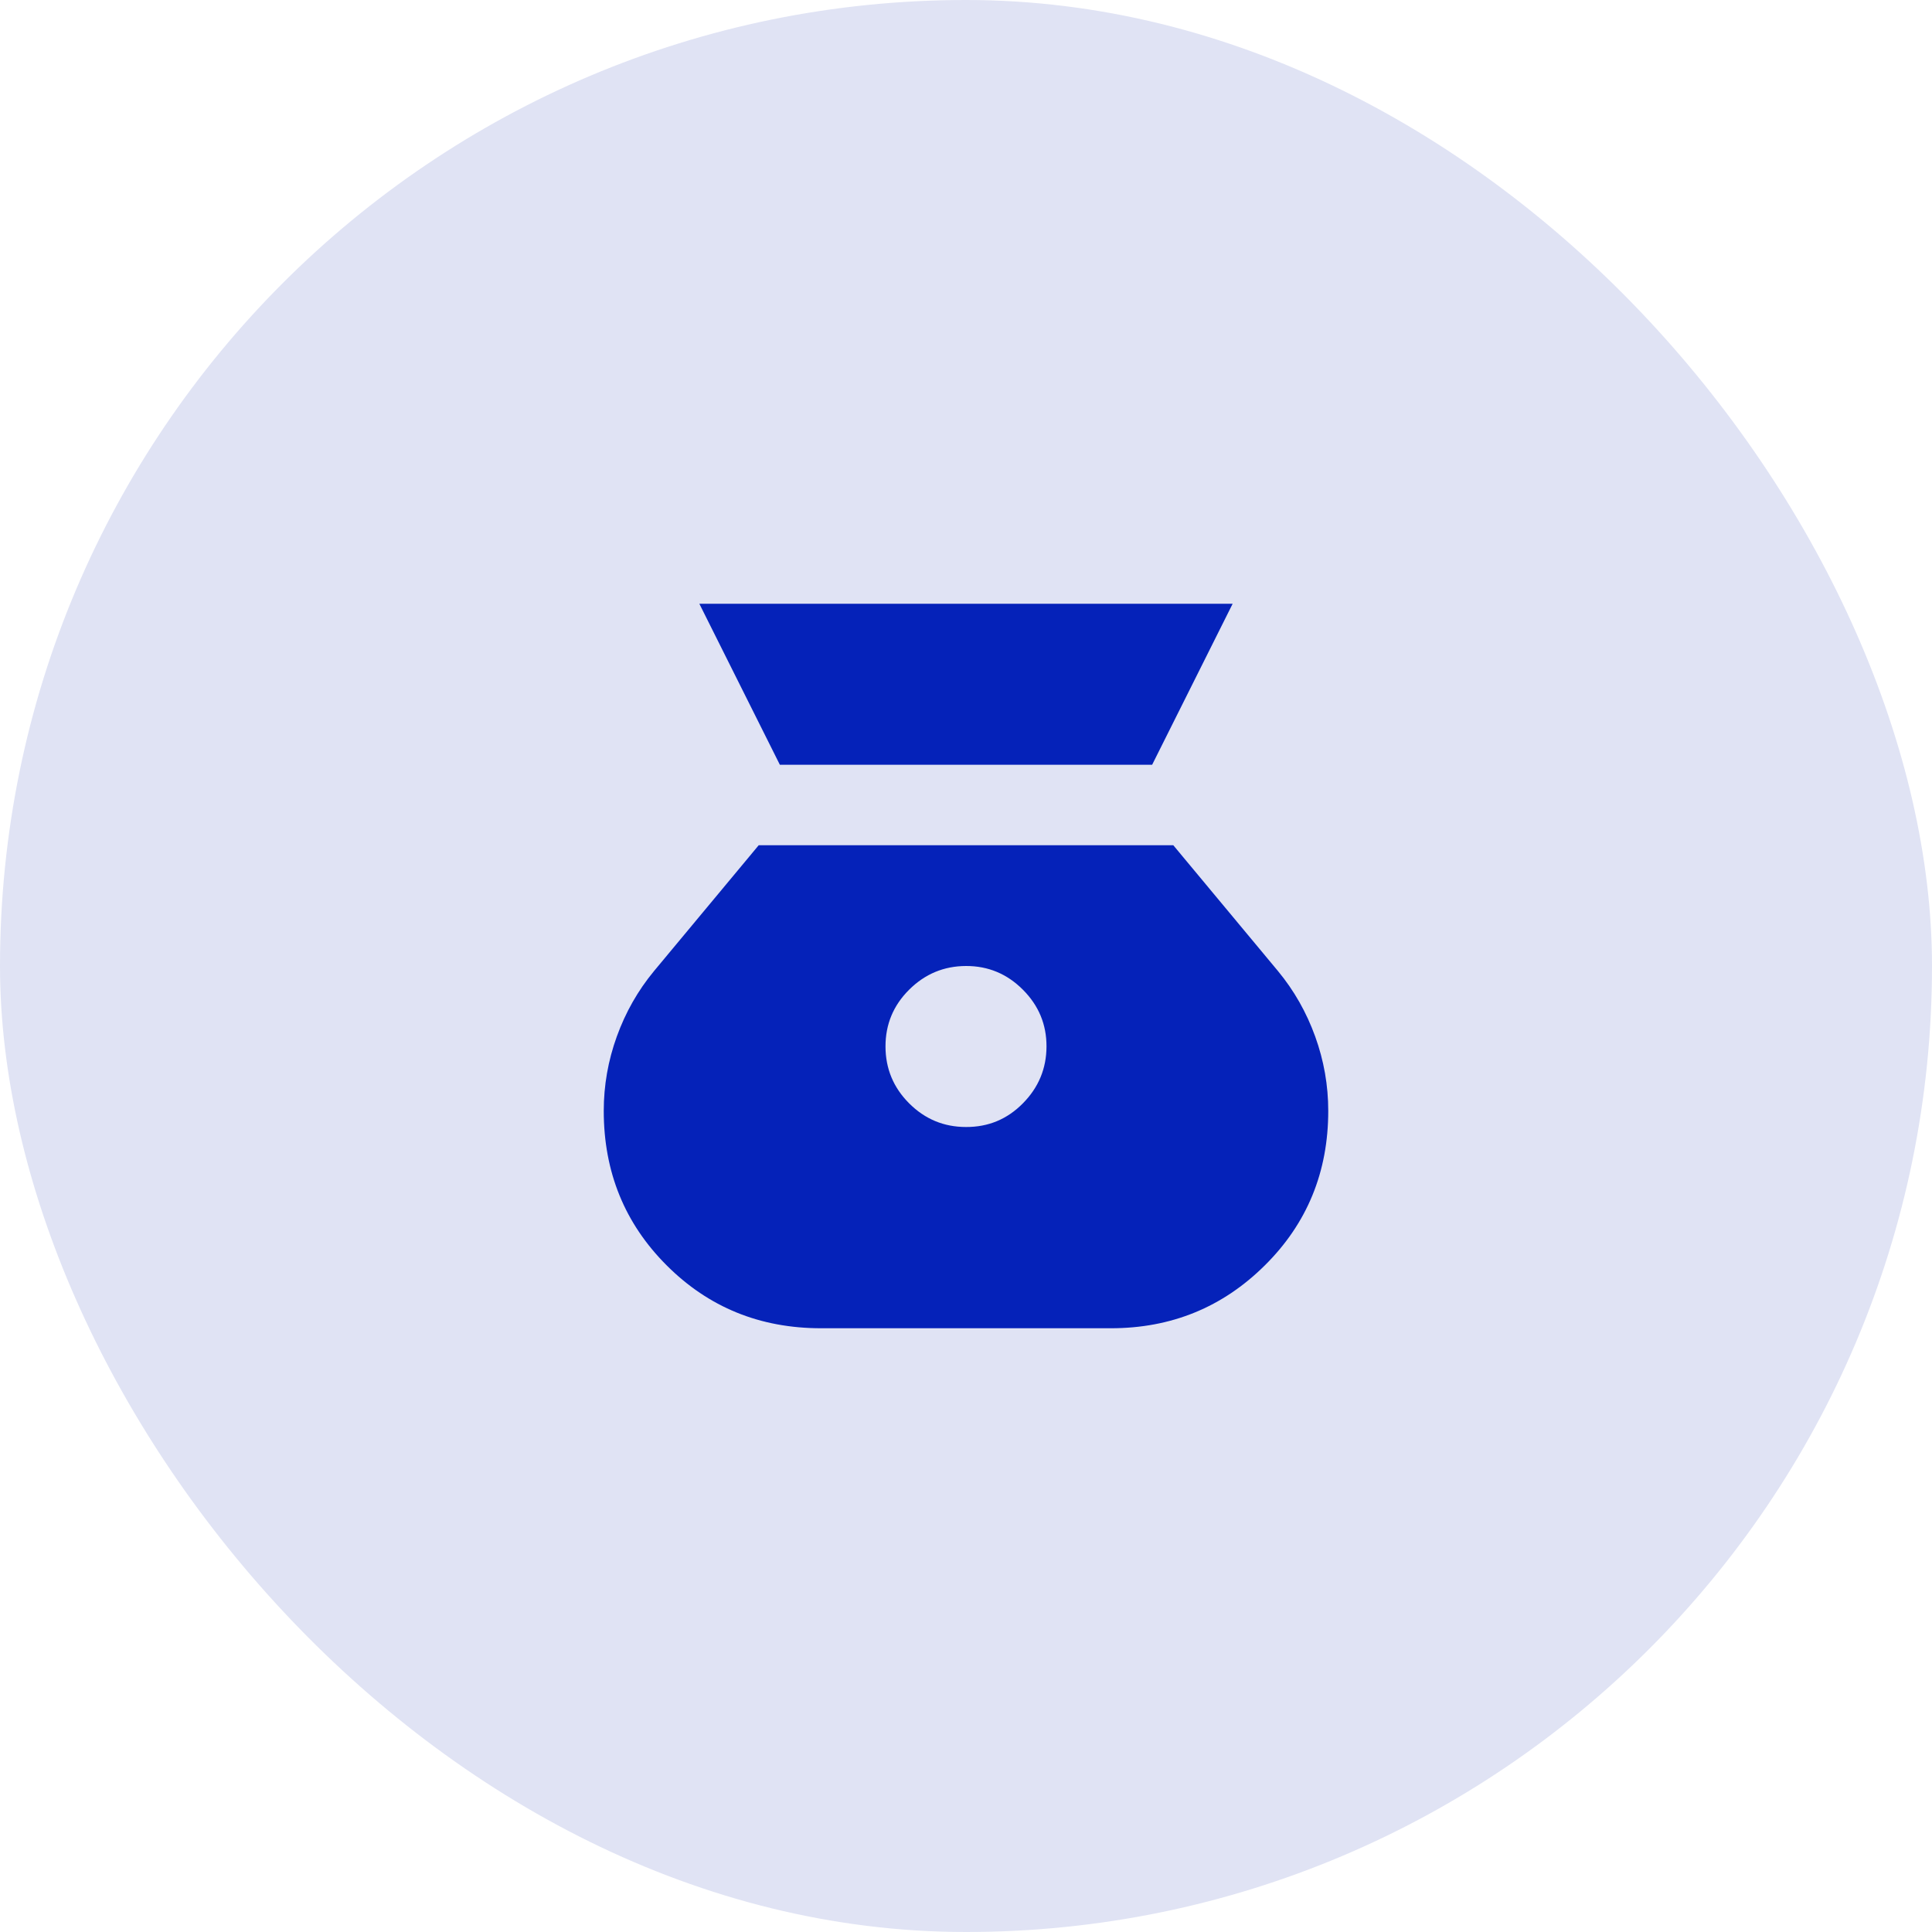
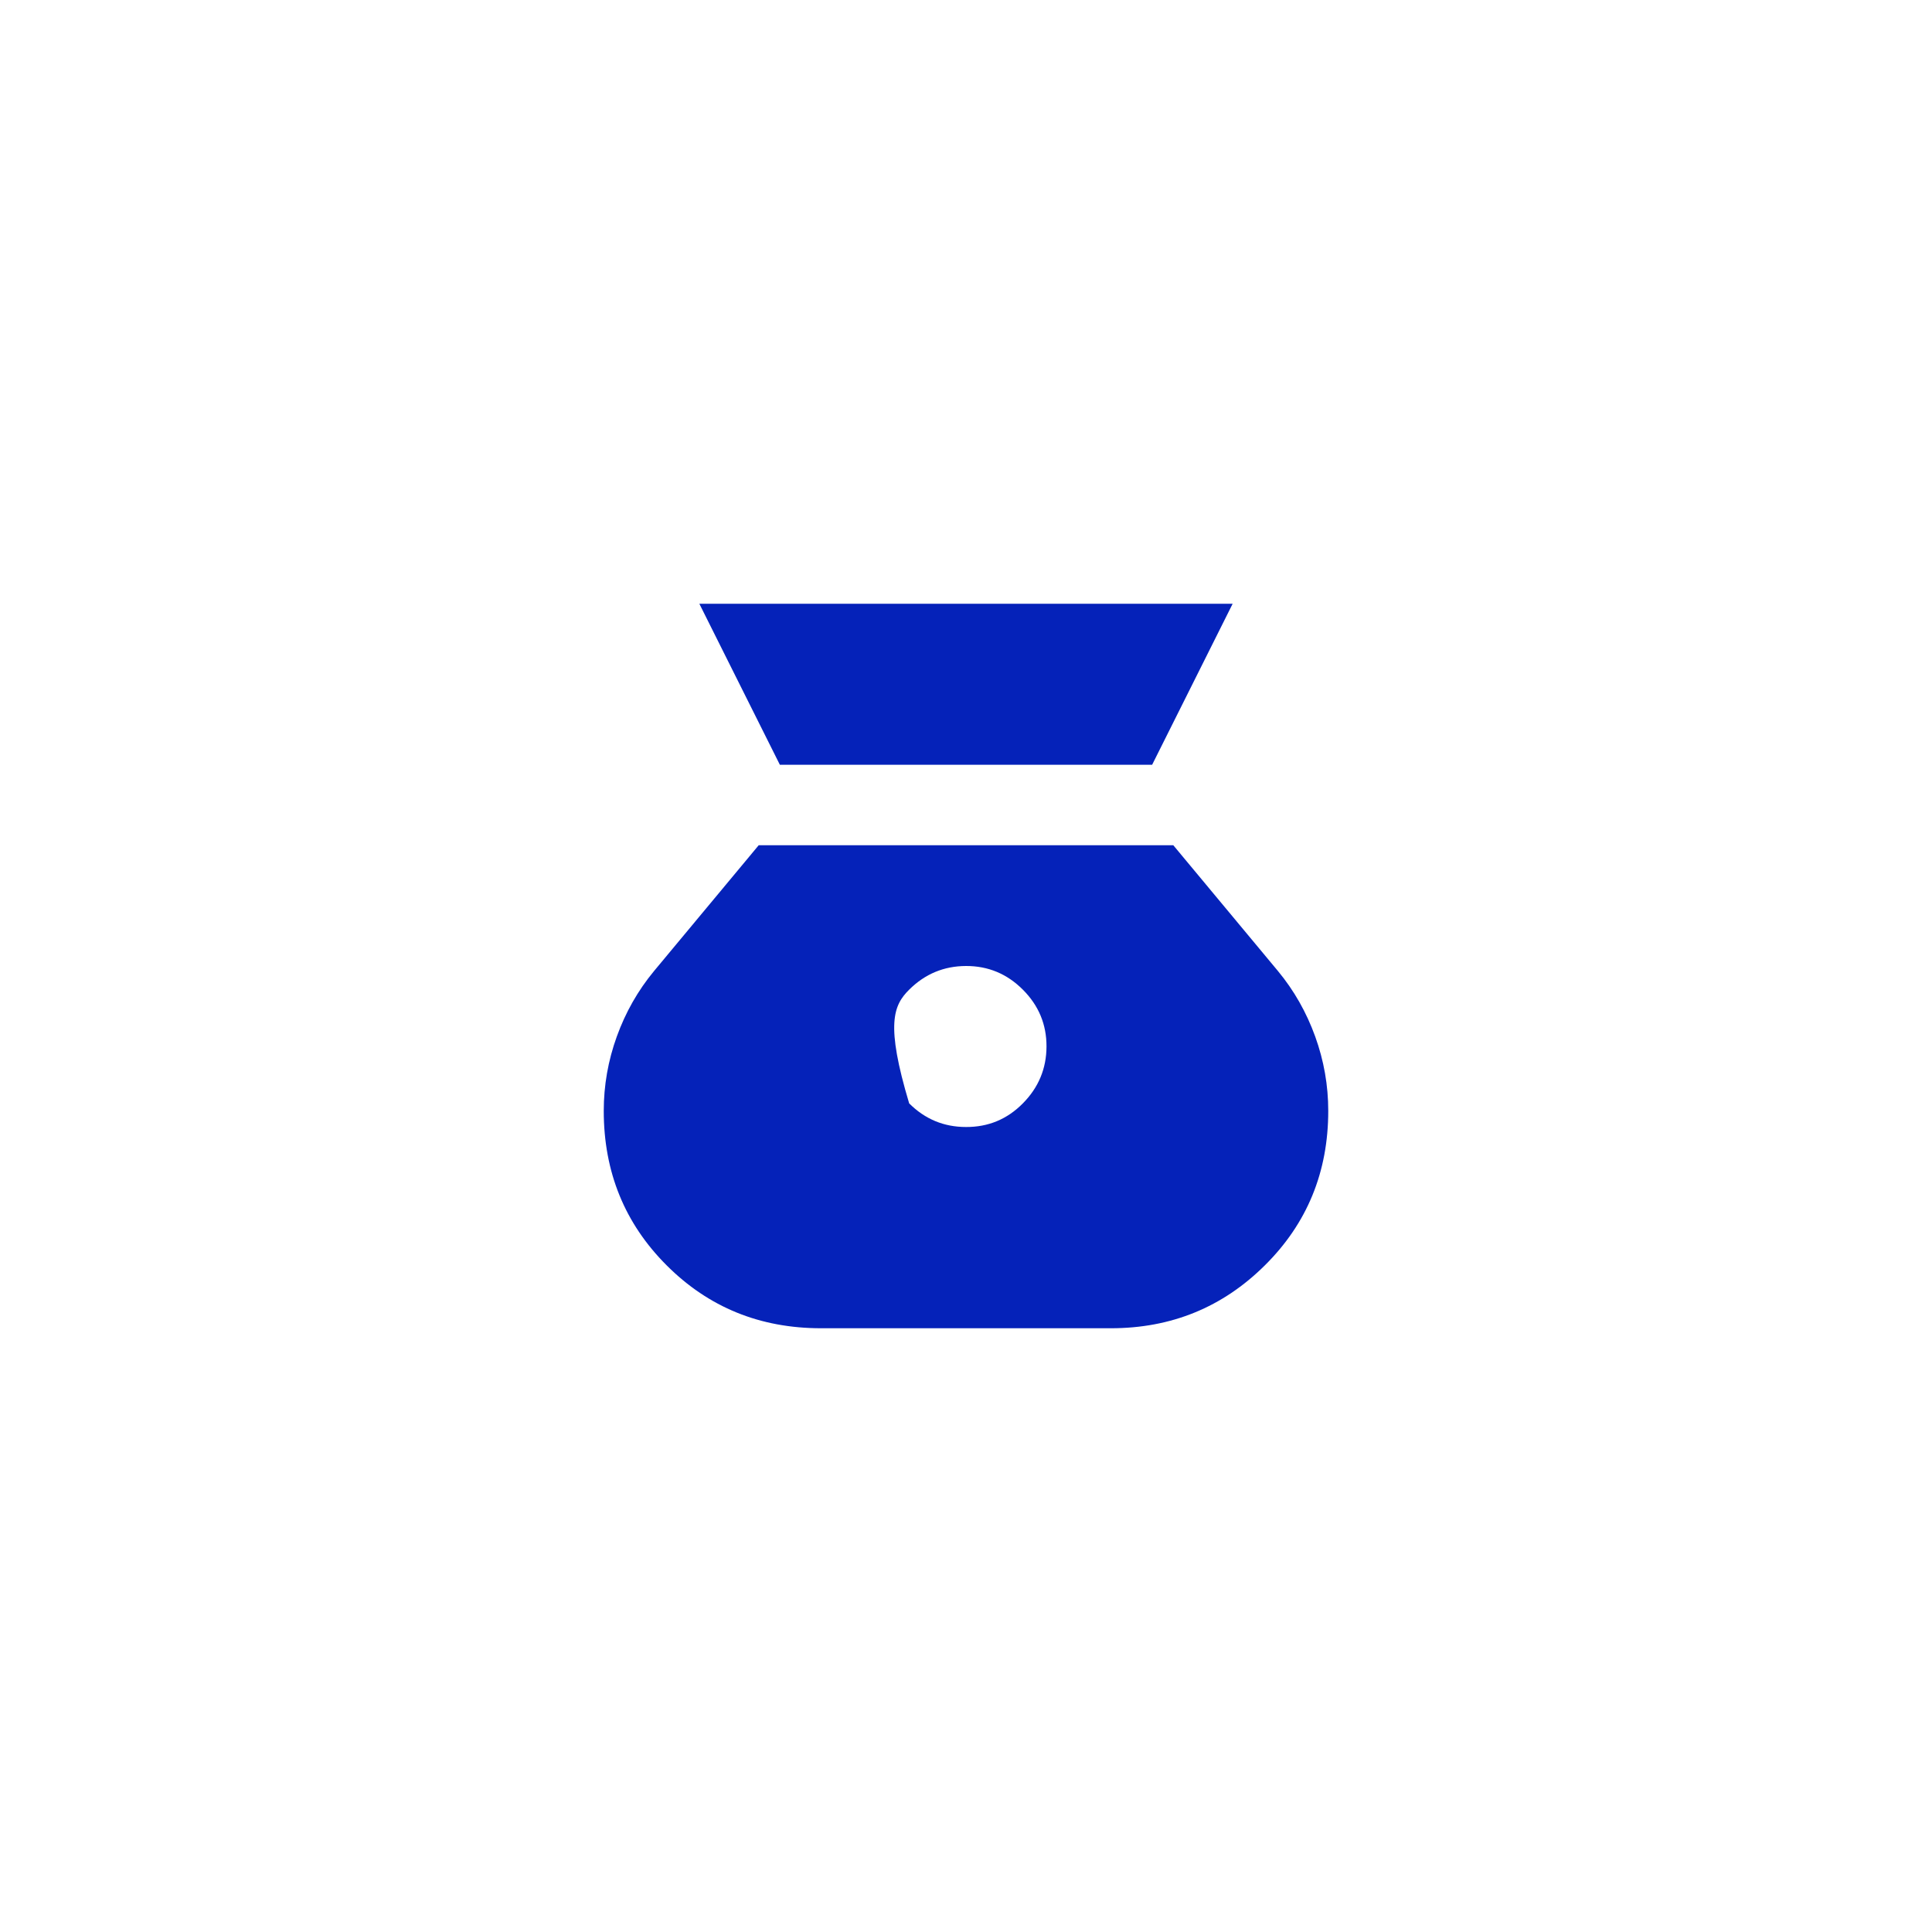
<svg xmlns="http://www.w3.org/2000/svg" width="60" height="60" viewBox="0 0 60 60" fill="none">
-   <rect width="60" height="60" rx="30" fill="#E0E3F4" />
-   <path d="M30 35C29.312 35 28.724 34.755 28.235 34.266C27.746 33.777 27.501 33.188 27.5 32.5C27.499 31.812 27.744 31.223 28.235 30.735C28.726 30.247 29.314 30.002 30 30C30.686 29.998 31.275 30.243 31.766 30.735C32.258 31.227 32.502 31.815 32.5 32.5C32.498 33.185 32.253 33.774 31.766 34.266C31.28 34.759 30.691 35.003 30 35ZM24.219 23.75H35.781L38.281 18.75H21.719L24.219 23.75ZM25.5 41.25H34.5C36.375 41.25 37.969 40.599 39.281 39.297C40.594 37.996 41.25 36.397 41.25 34.5C41.25 33.708 41.115 32.938 40.844 32.188C40.573 31.438 40.188 30.76 39.688 30.156L36.438 26.25H23.562L20.312 30.156C19.812 30.76 19.427 31.438 19.156 32.188C18.885 32.938 18.75 33.708 18.75 34.5C18.75 36.396 19.401 37.995 20.704 39.297C22.006 40.6 23.605 41.251 25.5 41.25Z" fill="#0522B9" />
+   <path d="M30 35C29.312 35 28.724 34.755 28.235 34.266C27.499 31.812 27.744 31.223 28.235 30.735C28.726 30.247 29.314 30.002 30 30C30.686 29.998 31.275 30.243 31.766 30.735C32.258 31.227 32.502 31.815 32.5 32.5C32.498 33.185 32.253 33.774 31.766 34.266C31.28 34.759 30.691 35.003 30 35ZM24.219 23.75H35.781L38.281 18.75H21.719L24.219 23.75ZM25.5 41.25H34.5C36.375 41.25 37.969 40.599 39.281 39.297C40.594 37.996 41.25 36.397 41.25 34.5C41.25 33.708 41.115 32.938 40.844 32.188C40.573 31.438 40.188 30.76 39.688 30.156L36.438 26.25H23.562L20.312 30.156C19.812 30.76 19.427 31.438 19.156 32.188C18.885 32.938 18.75 33.708 18.75 34.5C18.75 36.396 19.401 37.995 20.704 39.297C22.006 40.6 23.605 41.251 25.5 41.25Z" fill="#0522B9" />
</svg>